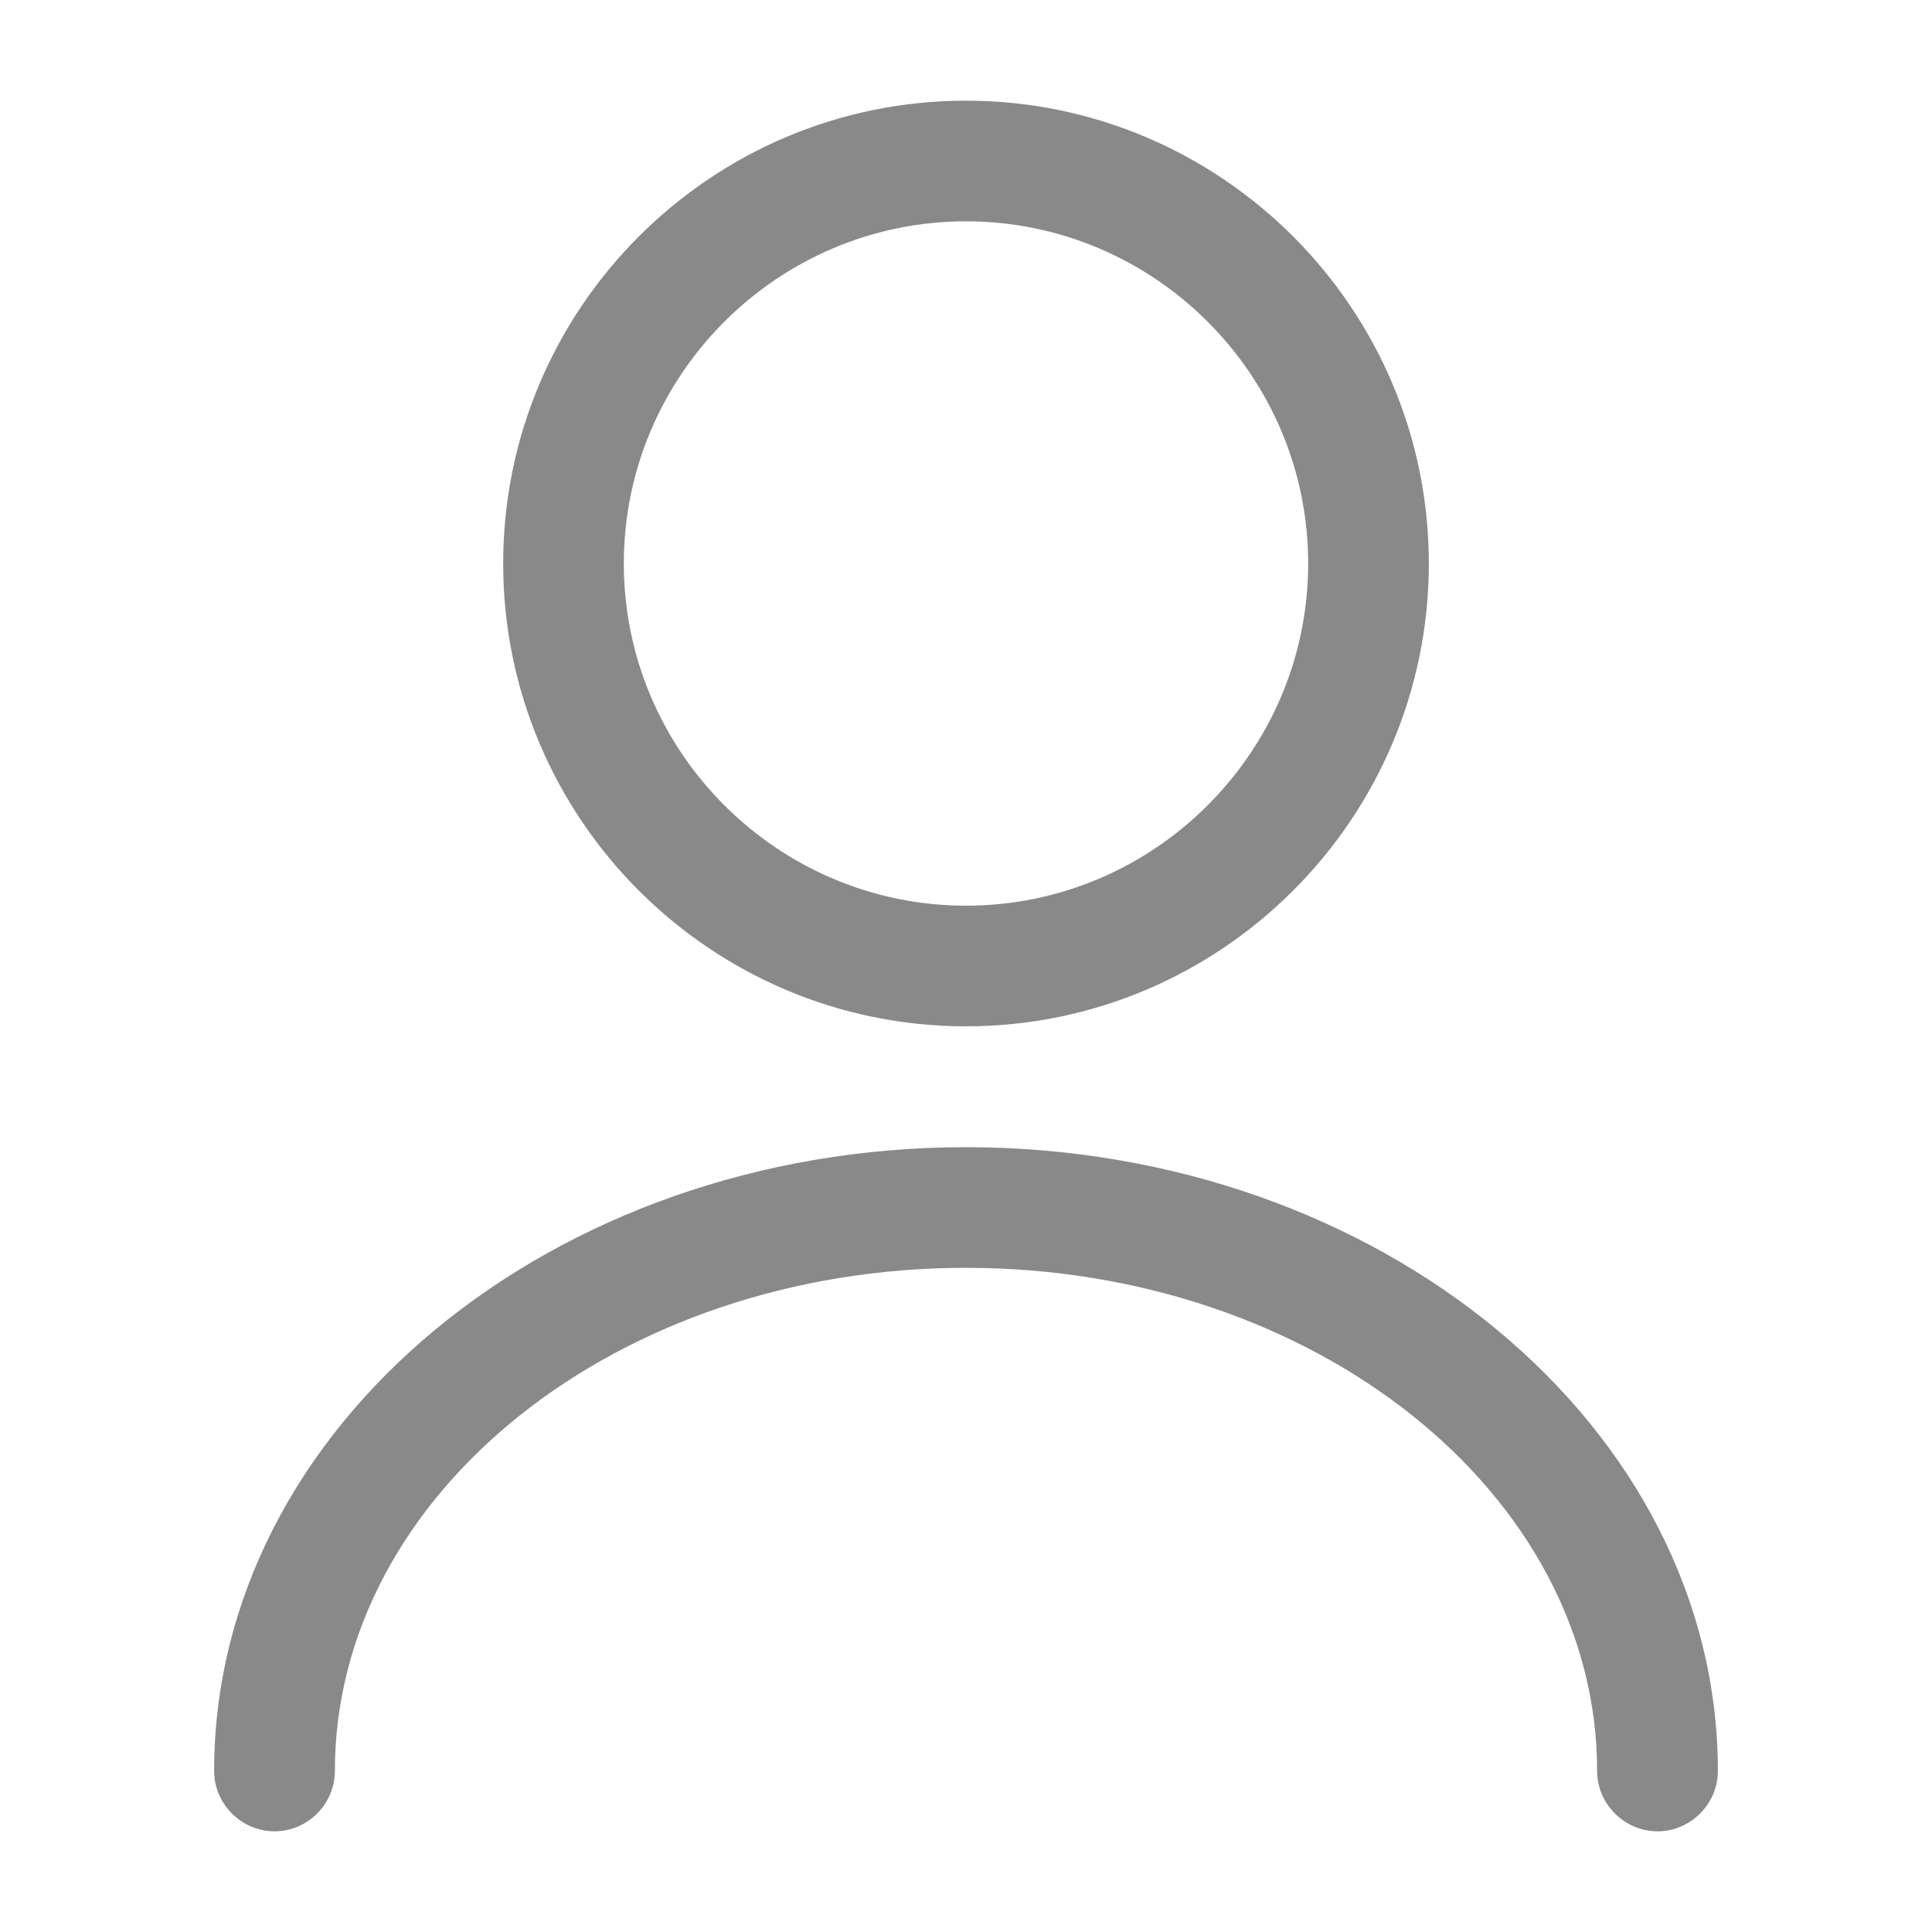
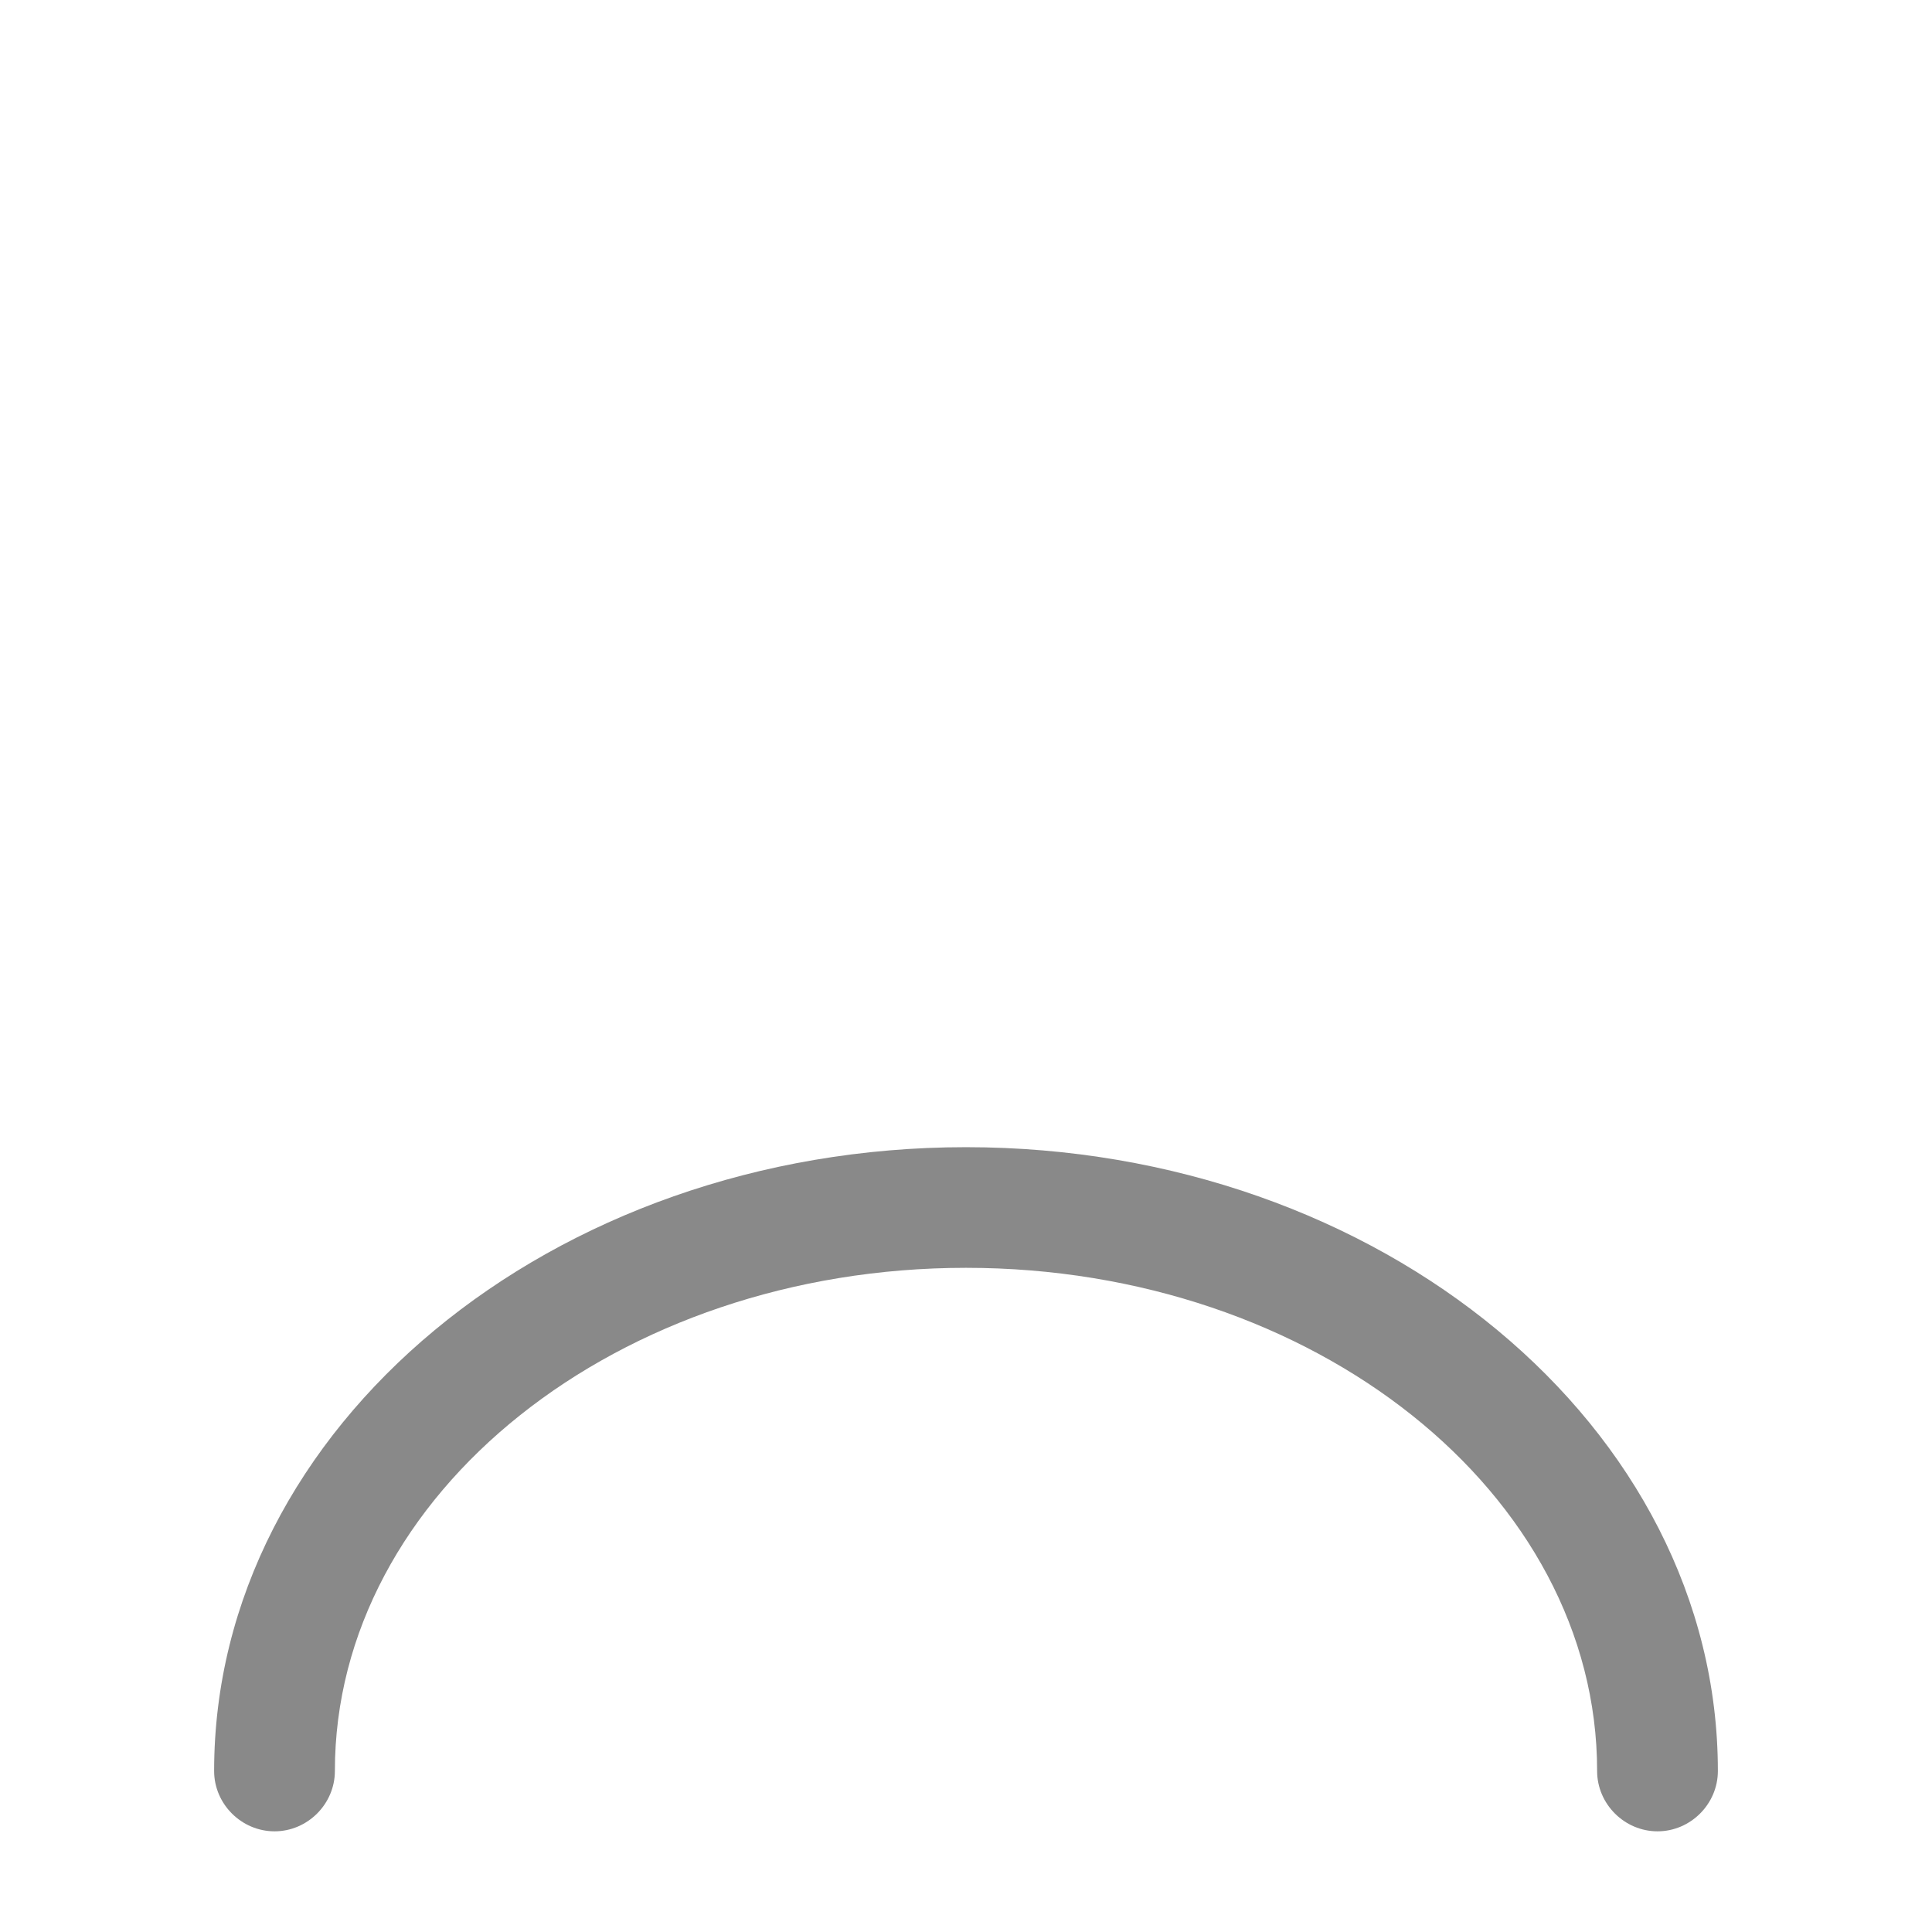
<svg xmlns="http://www.w3.org/2000/svg" width="18" height="18" viewBox="0 0 18 18" fill="none">
  <g id="vuesax/outline/user">
    <g id="user">
-       <path id="Vector" d="M9 9.562C6.622 9.562 4.688 7.628 4.688 5.25C4.688 2.873 6.622 0.938 9 0.938C11.377 0.938 13.312 2.873 13.312 5.25C13.312 7.628 11.377 9.562 9 9.562ZM9 2.062C7.245 2.062 5.812 3.495 5.812 5.25C5.812 7.005 7.245 8.438 9 8.438C10.755 8.438 12.188 7.005 12.188 5.25C12.188 3.495 10.755 2.062 9 2.062Z" fill="#898989" />
      <path id="Vector_2" d="M15.443 17.062C15.135 17.062 14.88 16.808 14.88 16.5C14.88 13.912 12.24 11.812 9 11.812C5.76 11.812 3.12 13.912 3.12 16.5C3.12 16.808 2.865 17.062 2.558 17.062C2.25 17.062 1.995 16.808 1.995 16.5C1.995 13.297 5.138 10.688 9 10.688C12.863 10.688 16.005 13.297 16.005 16.5C16.005 16.808 15.75 17.062 15.443 17.062Z" fill="#898989" />
    </g>
  </g>
</svg>